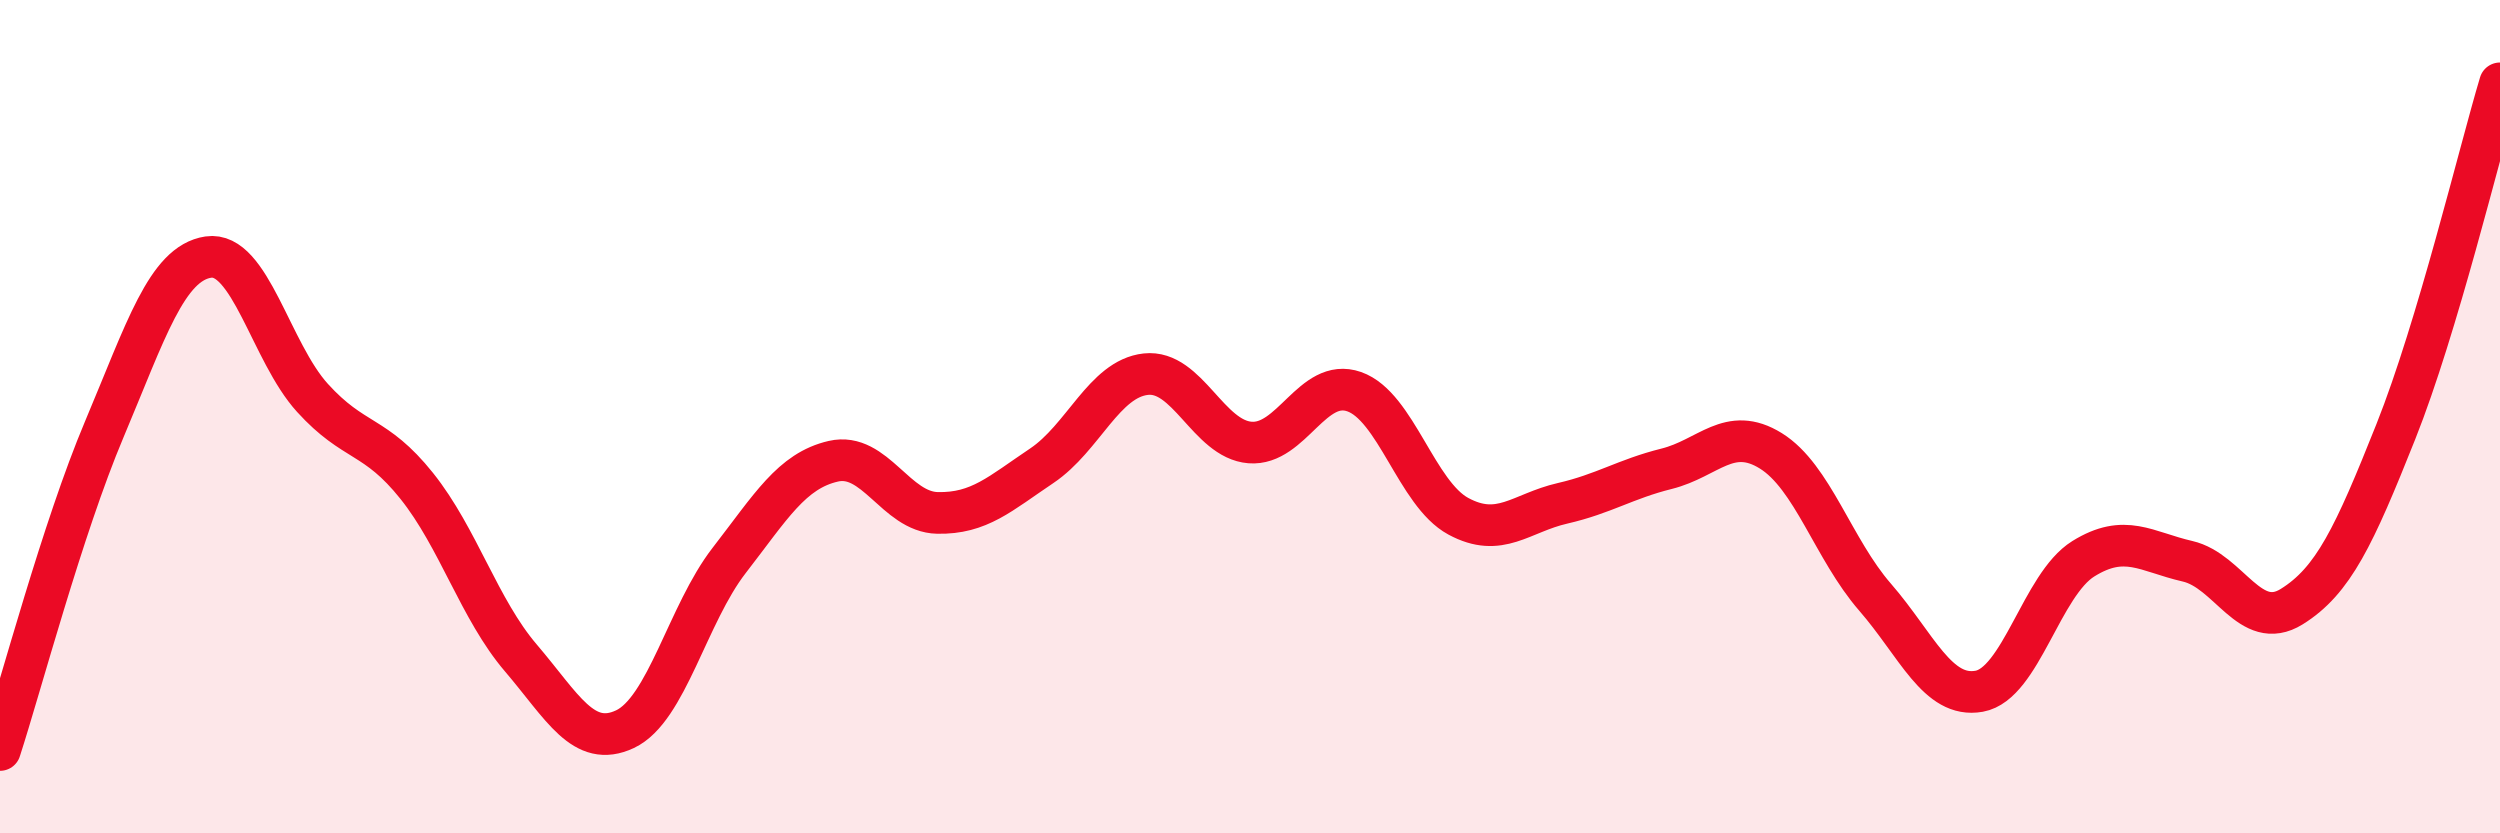
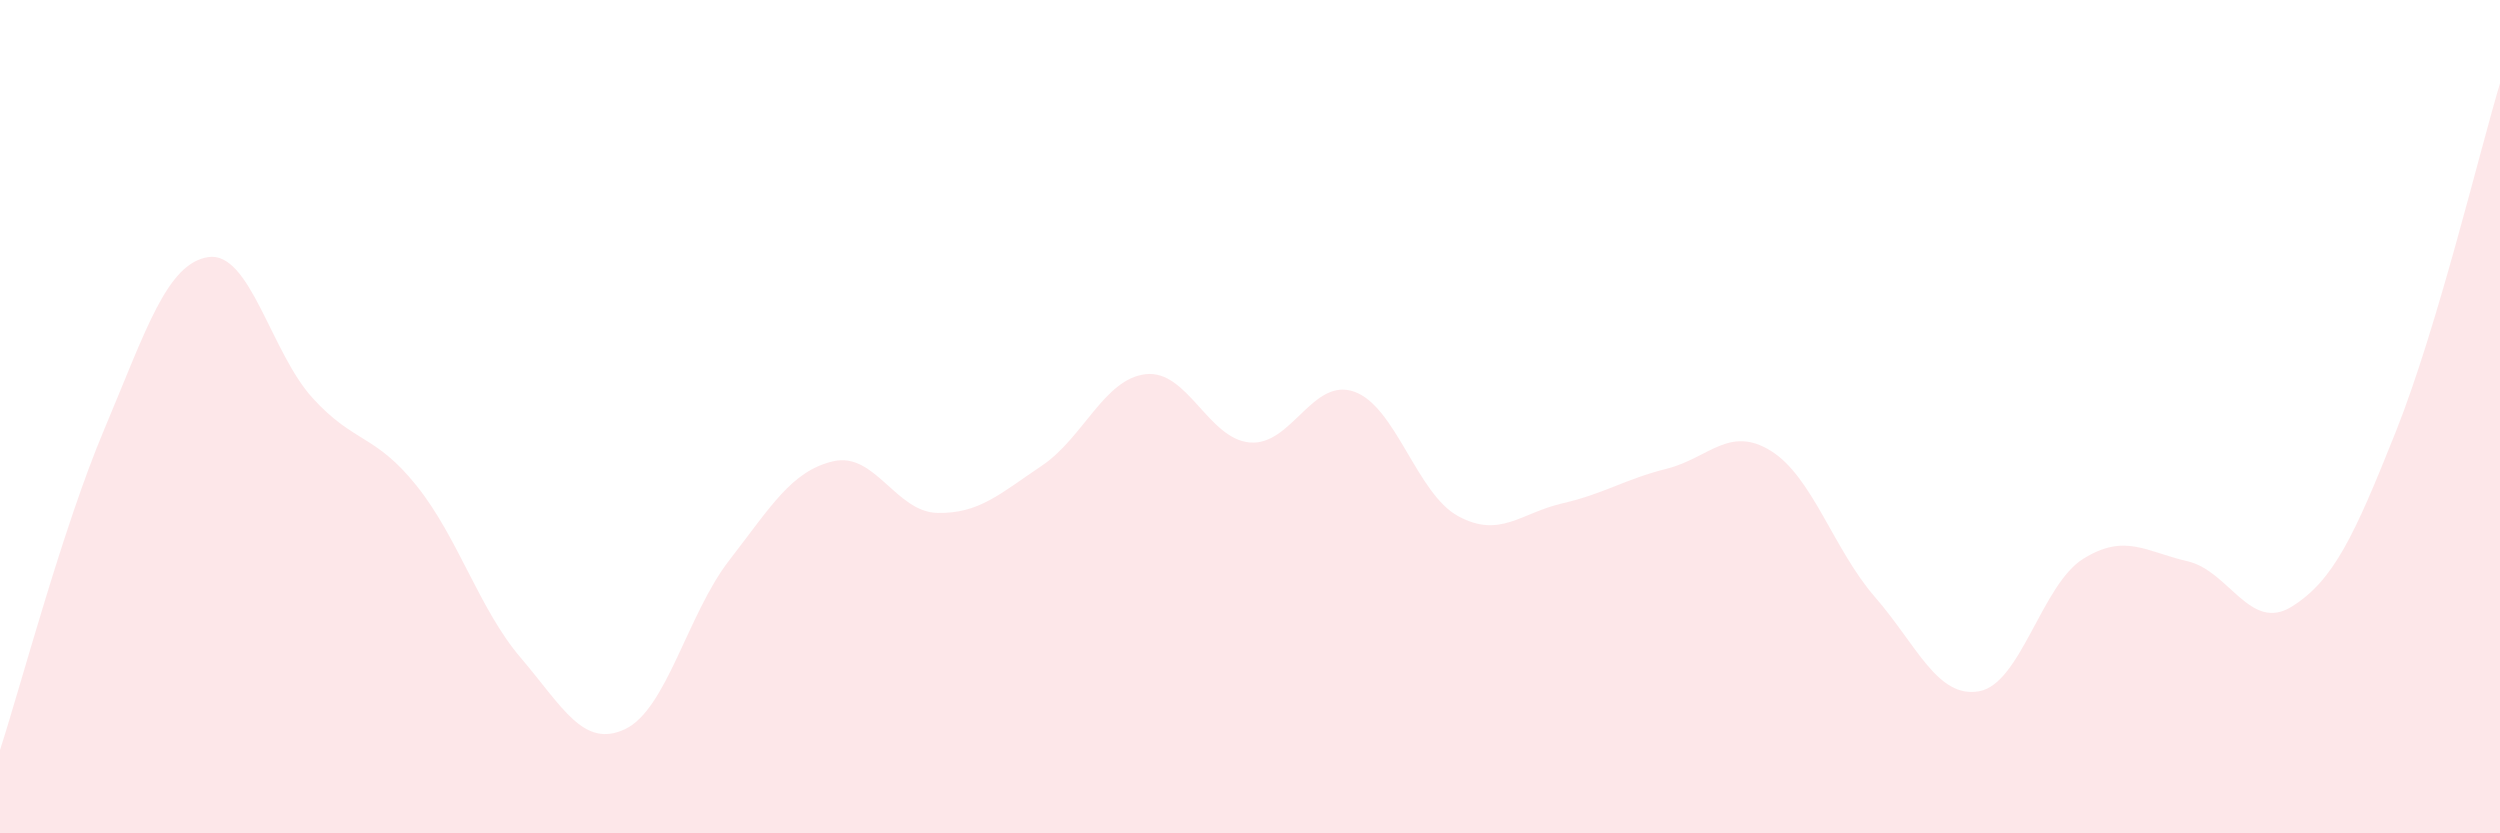
<svg xmlns="http://www.w3.org/2000/svg" width="60" height="20" viewBox="0 0 60 20">
  <path d="M 0,18 C 0.5,16.46 1.5,12.68 2.5,10.31 C 3.5,7.94 4,6.32 5,6.17 C 6,6.02 6.5,8.45 7.5,9.55 C 8.5,10.65 9,10.41 10,11.66 C 11,12.91 11.5,14.62 12.5,15.79 C 13.5,16.96 14,17.97 15,17.5 C 16,17.03 16.5,14.74 17.5,13.45 C 18.5,12.16 19,11.3 20,11.07 C 21,10.84 21.5,12.29 22.5,12.31 C 23.5,12.33 24,11.85 25,11.18 C 26,10.51 26.5,9.09 27.5,8.98 C 28.5,8.87 29,10.54 30,10.62 C 31,10.7 31.5,9.05 32.5,9.4 C 33.5,9.75 34,11.85 35,12.39 C 36,12.93 36.5,12.31 37.5,12.08 C 38.5,11.85 39,11.5 40,11.25 C 41,11 41.5,10.2 42.5,10.82 C 43.5,11.44 44,13.18 45,14.33 C 46,15.48 46.5,16.77 47.5,16.59 C 48.5,16.41 49,14.03 50,13.41 C 51,12.79 51.5,13.24 52.5,13.47 C 53.5,13.7 54,15.18 55,14.56 C 56,13.94 56.5,12.87 57.5,10.36 C 58.5,7.85 59.5,3.67 60,2L60 20L0 20Z" fill="#EB0A25" opacity="0.1" stroke-linecap="round" stroke-linejoin="round" />
-   <path d="M 0,18 C 0.5,16.46 1.5,12.68 2.5,10.31 C 3.5,7.94 4,6.32 5,6.17 C 6,6.02 6.5,8.45 7.5,9.55 C 8.5,10.65 9,10.41 10,11.66 C 11,12.91 11.5,14.62 12.5,15.79 C 13.5,16.96 14,17.97 15,17.5 C 16,17.03 16.5,14.74 17.5,13.45 C 18.5,12.16 19,11.3 20,11.07 C 21,10.84 21.5,12.29 22.5,12.31 C 23.5,12.33 24,11.85 25,11.18 C 26,10.51 26.5,9.09 27.5,8.98 C 28.5,8.87 29,10.54 30,10.62 C 31,10.7 31.5,9.05 32.5,9.4 C 33.5,9.75 34,11.85 35,12.39 C 36,12.93 36.5,12.31 37.5,12.08 C 38.5,11.85 39,11.5 40,11.25 C 41,11 41.5,10.2 42.5,10.82 C 43.5,11.44 44,13.18 45,14.33 C 46,15.48 46.5,16.77 47.5,16.59 C 48.5,16.41 49,14.03 50,13.41 C 51,12.79 51.5,13.24 52.5,13.47 C 53.5,13.7 54,15.18 55,14.56 C 56,13.94 56.5,12.87 57.5,10.36 C 58.5,7.85 59.5,3.67 60,2" stroke="#EB0A25" stroke-width="1" fill="none" stroke-linecap="round" stroke-linejoin="round" />
</svg>